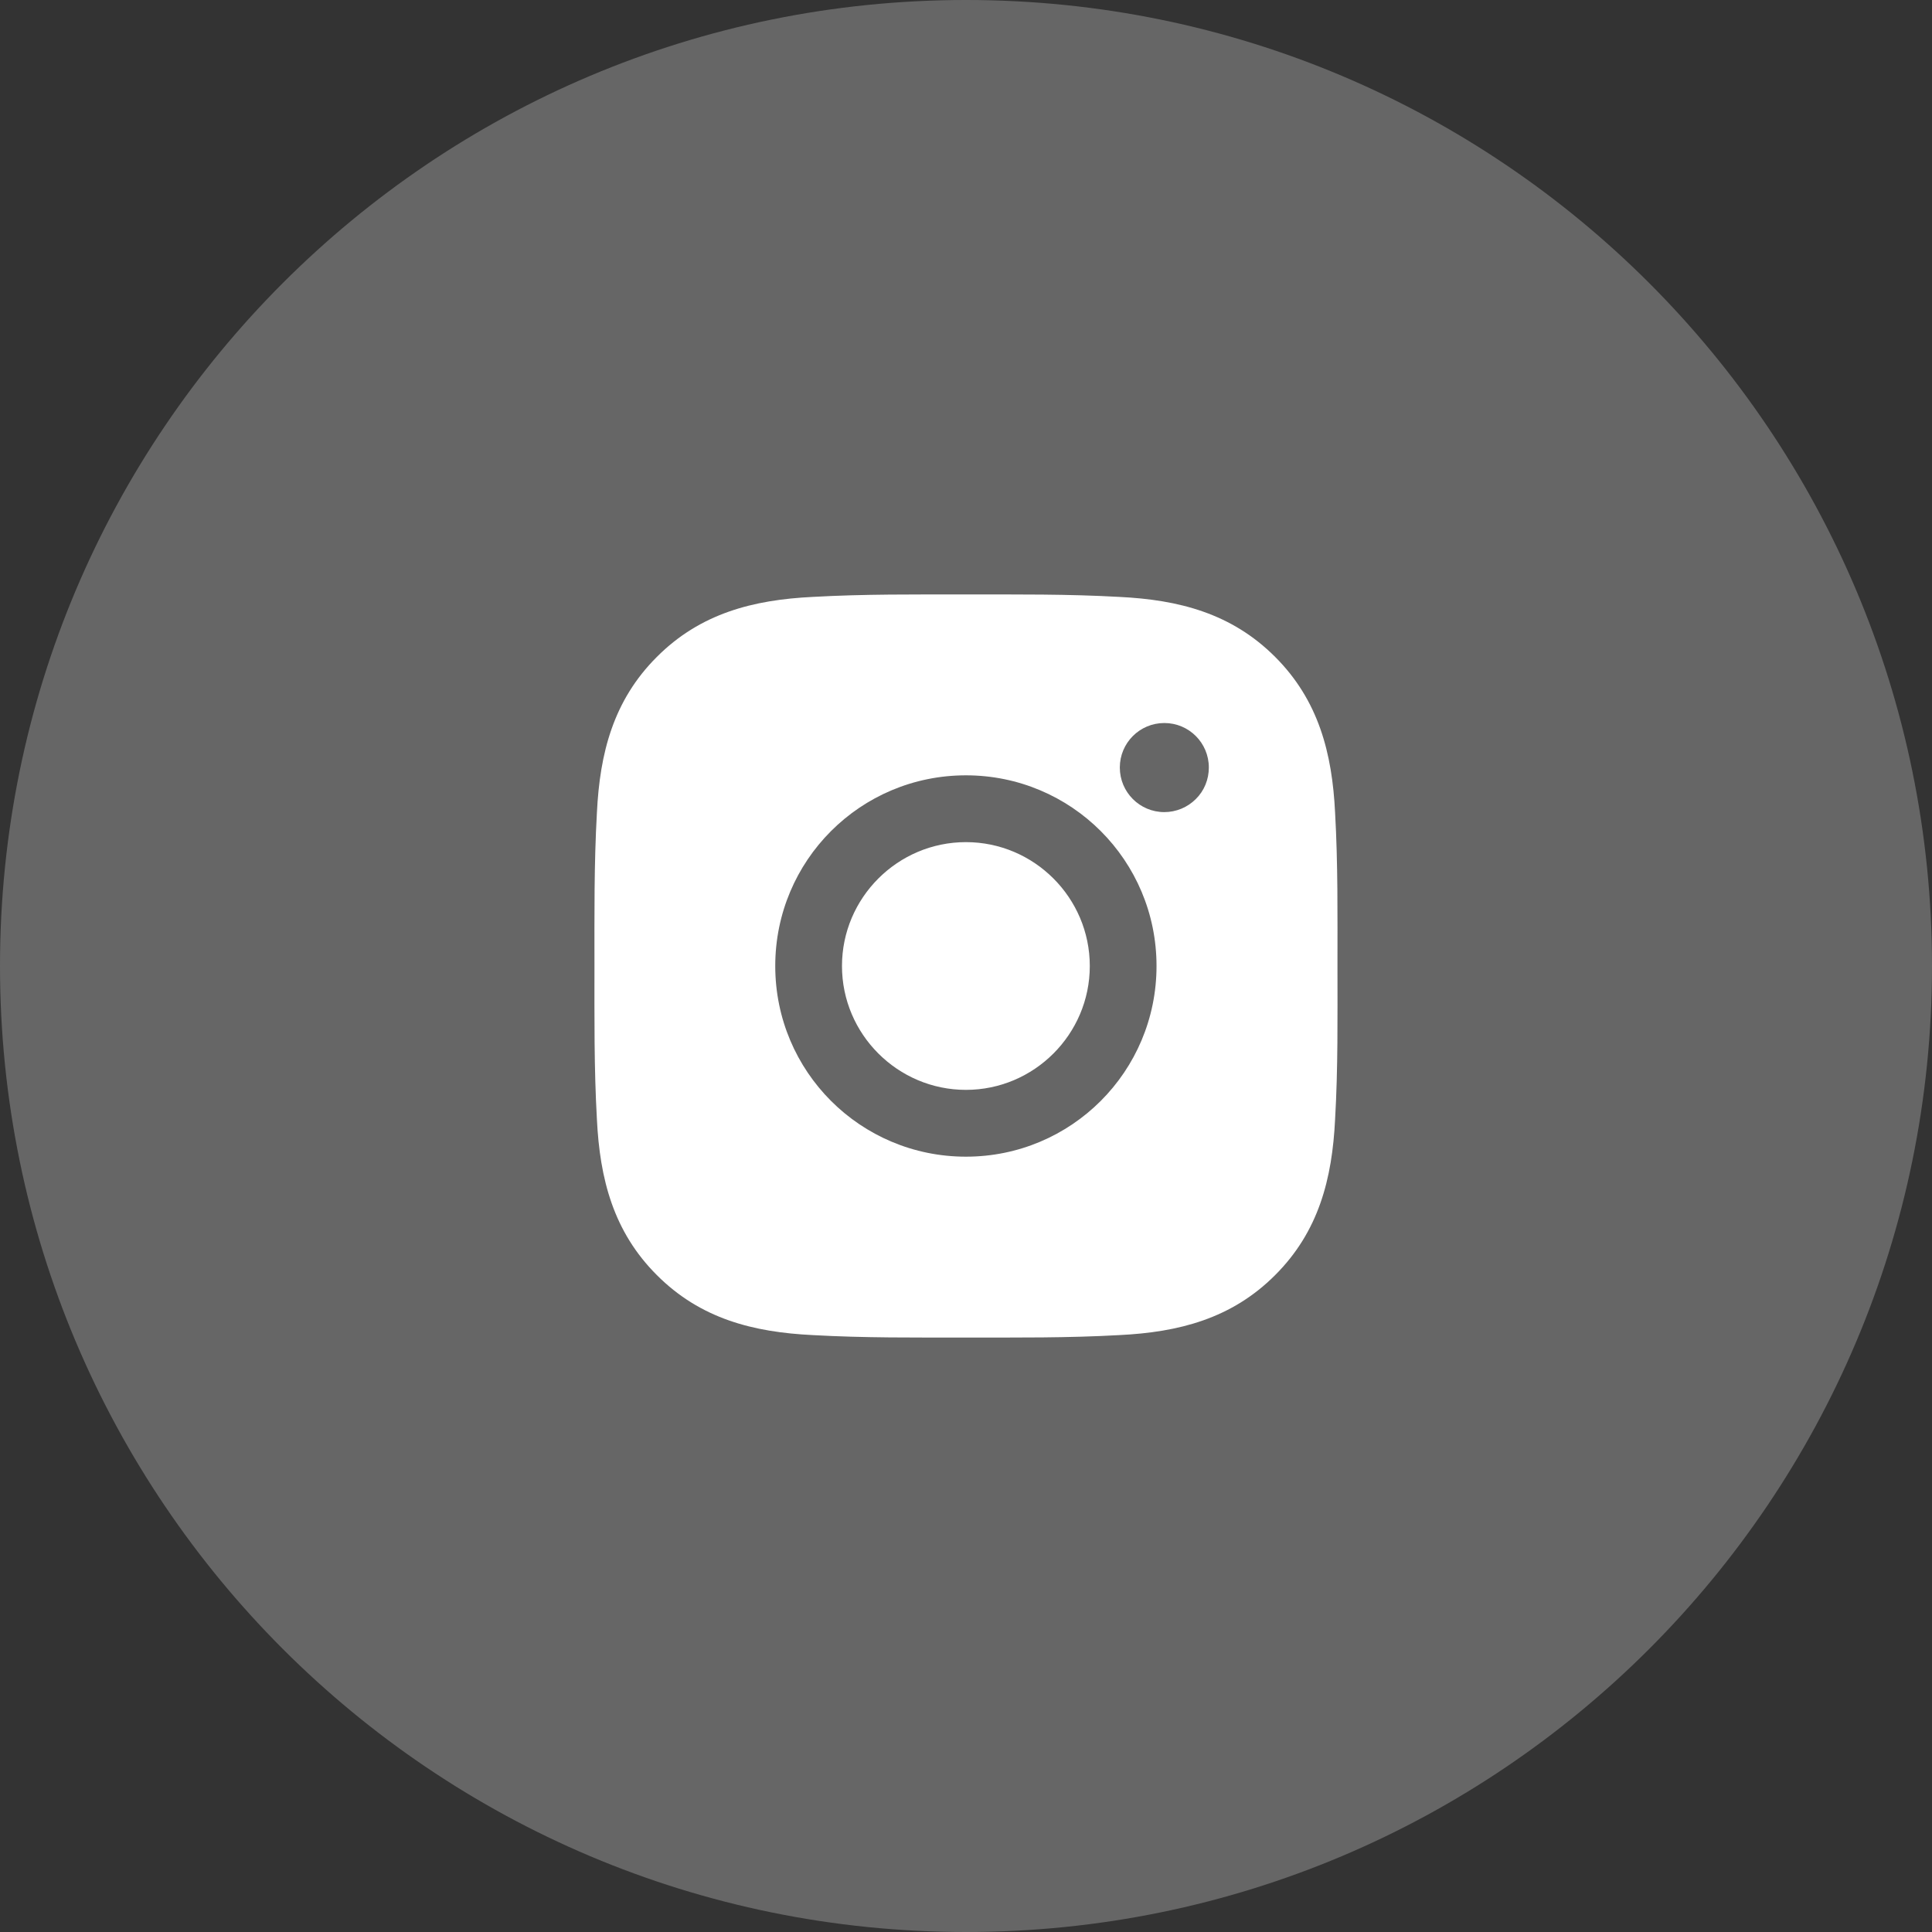
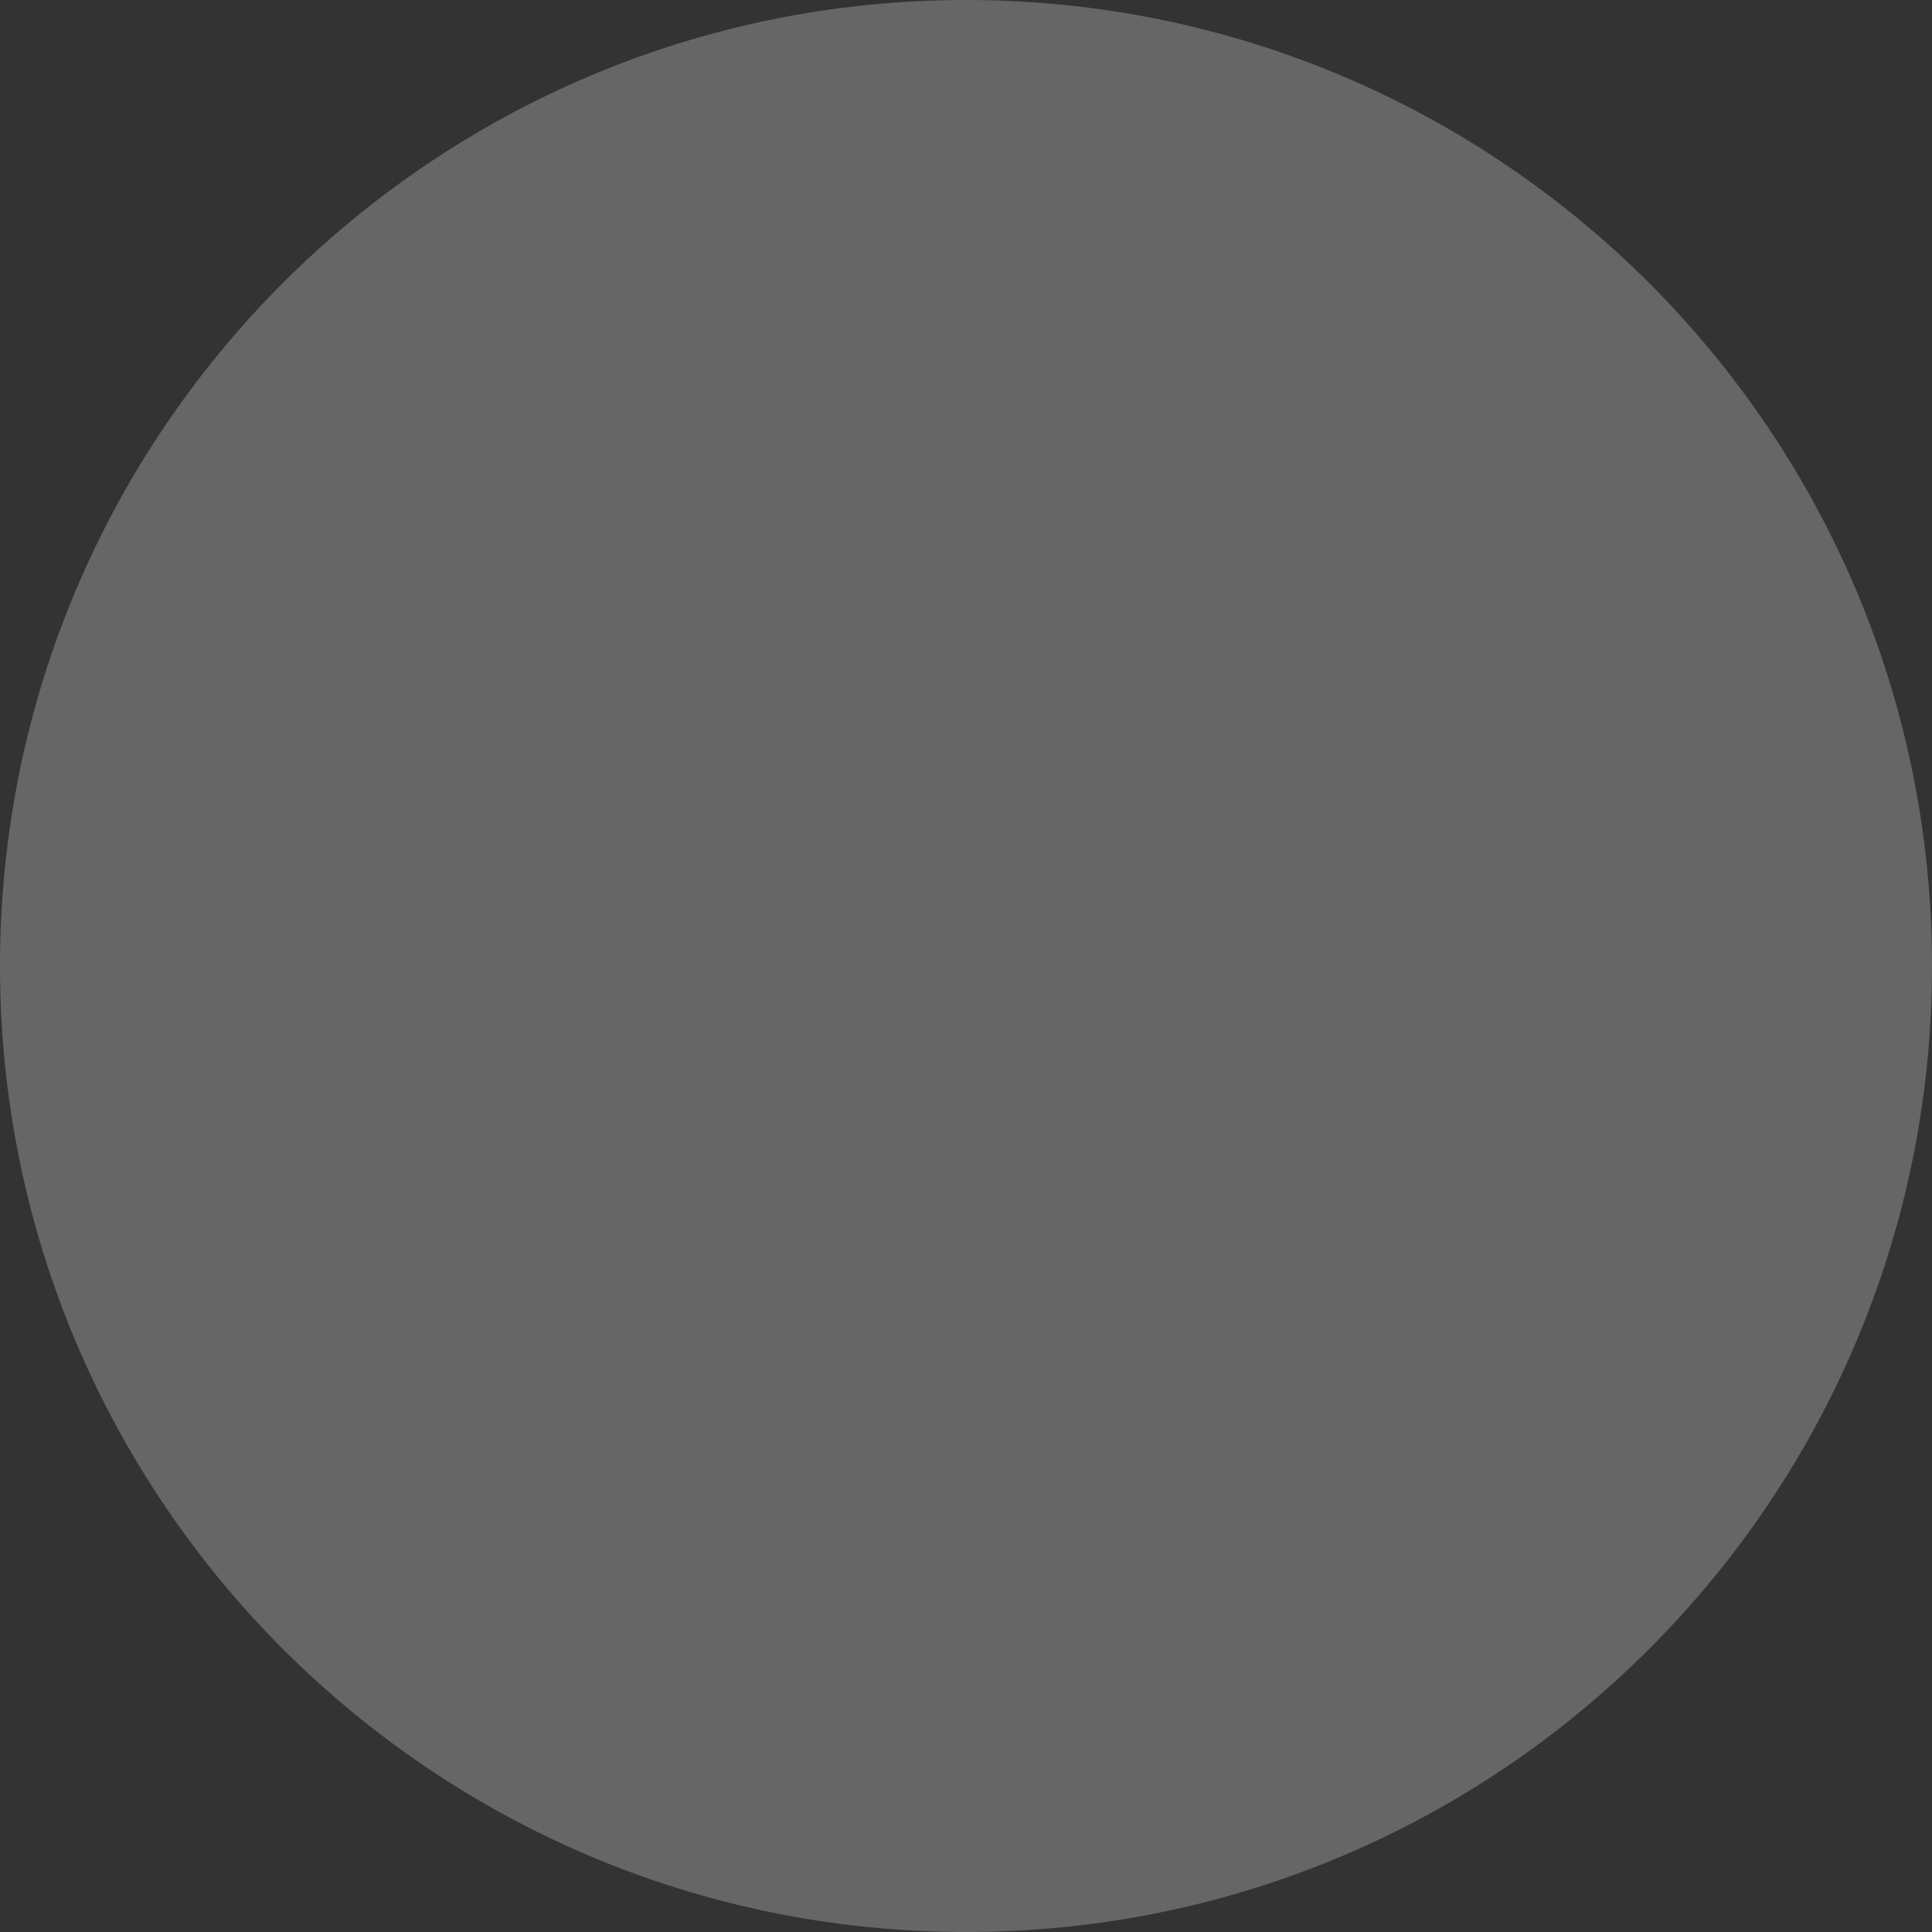
<svg xmlns="http://www.w3.org/2000/svg" width="26" height="26" viewBox="0 0 26 26" fill="none">
  <rect x="0" y="0" width="26" height="26" fill="#333333" stroke="none" />
  <g clip-path="url(#clip0_831399_93)">
    <path d="M13 26C20.18 26 26 20.18 26 13C26 5.82 20.18 0 13 0C5.82 0 0 5.82 0 13C0 20.18 5.82 26 13 26Z" fill="white" fill-opacity="0.25" />
-     <path d="M12.999 11.333C12.081 11.333 11.331 12.082 11.331 13C11.331 13.918 12.081 14.667 12.999 14.667C13.917 14.667 14.666 13.918 14.666 13C14.666 12.082 13.917 11.333 12.999 11.333ZM17.999 13C17.999 12.309 18.006 11.625 17.967 10.936C17.928 10.136 17.745 9.425 17.16 8.84C16.573 8.253 15.864 8.072 15.064 8.033C14.373 7.994 13.689 8 13 8C12.309 8 11.625 7.994 10.936 8.033C10.136 8.072 9.425 8.254 8.84 8.84C8.253 9.426 8.072 10.136 8.033 10.936C7.994 11.627 8 12.311 8 13C8 13.689 7.994 14.375 8.033 15.064C8.072 15.864 8.254 16.575 8.84 17.16C9.426 17.747 10.136 17.928 10.936 17.967C11.627 18.006 12.311 18 13 18C13.69 18 14.375 18.006 15.064 17.967C15.864 17.928 16.575 17.746 17.16 17.16C17.747 16.574 17.928 15.864 17.967 15.064C18.007 14.375 17.999 13.691 17.999 13ZM12.999 15.566C11.579 15.566 10.433 14.42 10.433 13C10.433 11.58 11.579 10.434 12.999 10.434C14.418 10.434 15.564 11.58 15.564 13C15.564 14.42 14.418 15.566 12.999 15.566ZM15.669 10.929C15.338 10.929 15.07 10.661 15.07 10.329C15.07 9.998 15.338 9.73 15.669 9.73C16.001 9.73 16.268 9.998 16.268 10.329C16.268 10.408 16.253 10.486 16.223 10.559C16.193 10.632 16.149 10.698 16.093 10.753C16.037 10.809 15.971 10.853 15.899 10.883C15.826 10.913 15.748 10.929 15.669 10.929Z" fill="white" />
  </g>
  <defs>
    <clipPath id="clip0_831399_93">
      <rect width="26" height="26" fill="white" />
    </clipPath>
  </defs>
</svg>